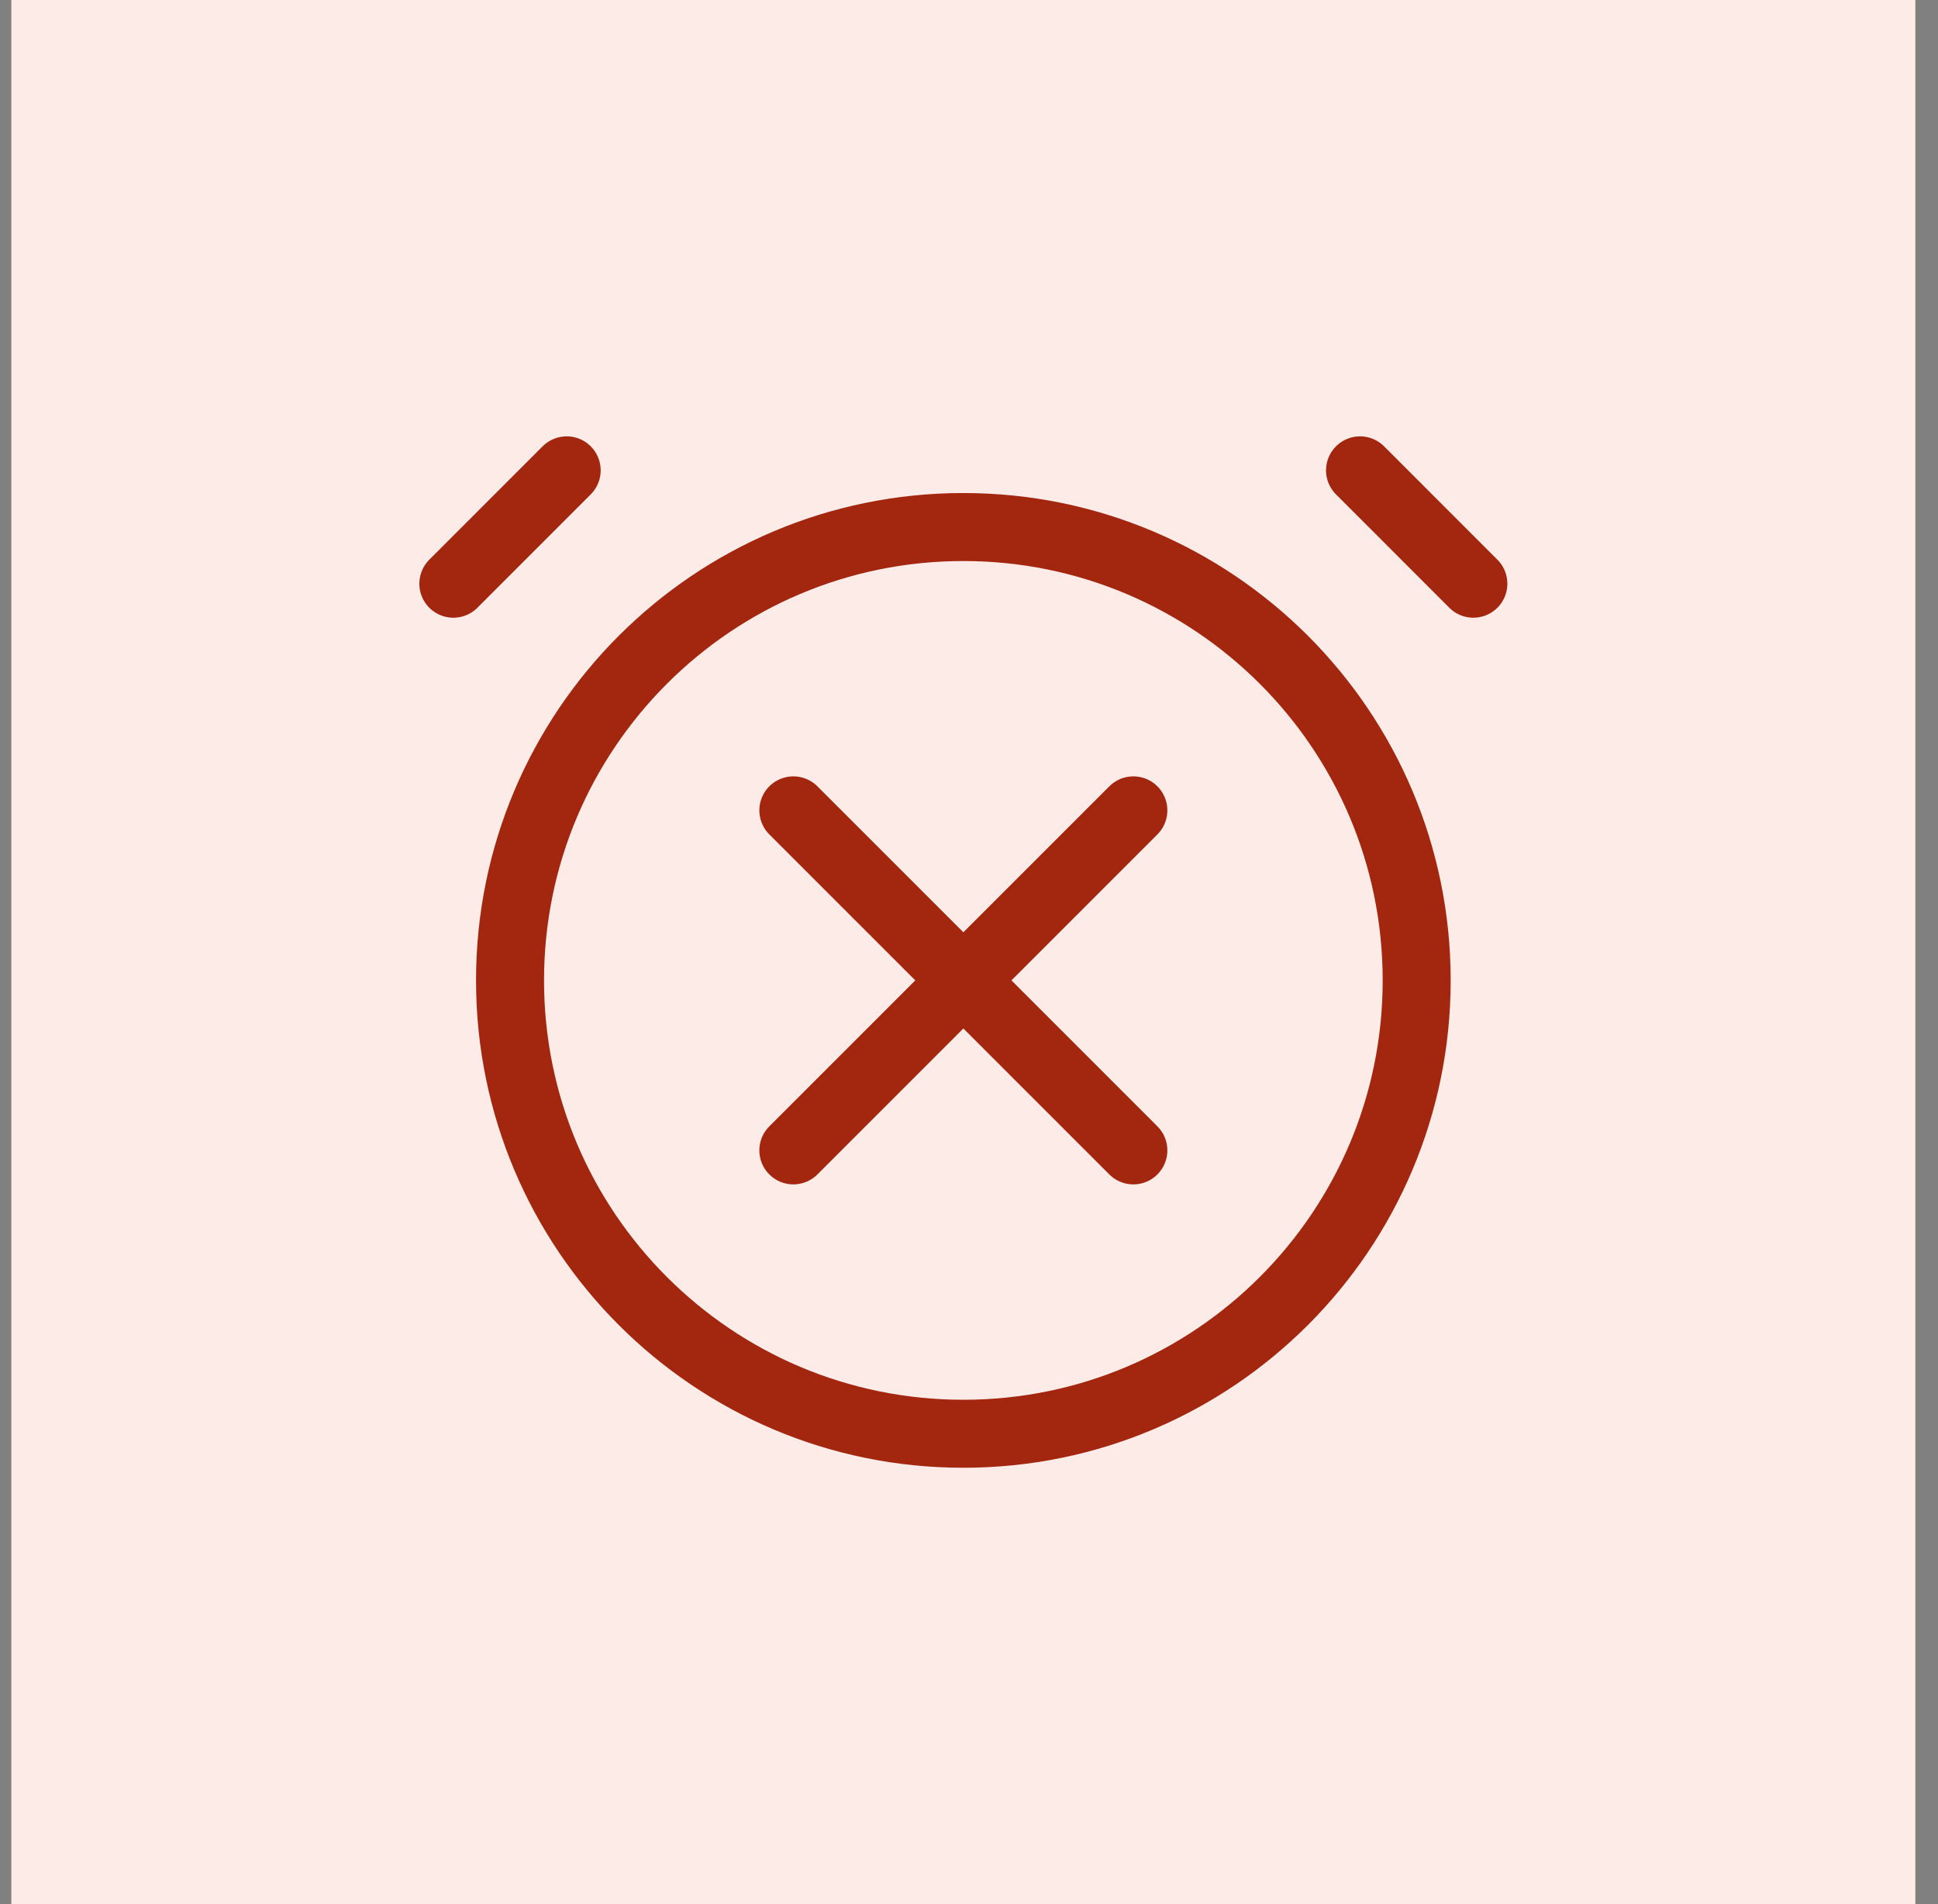
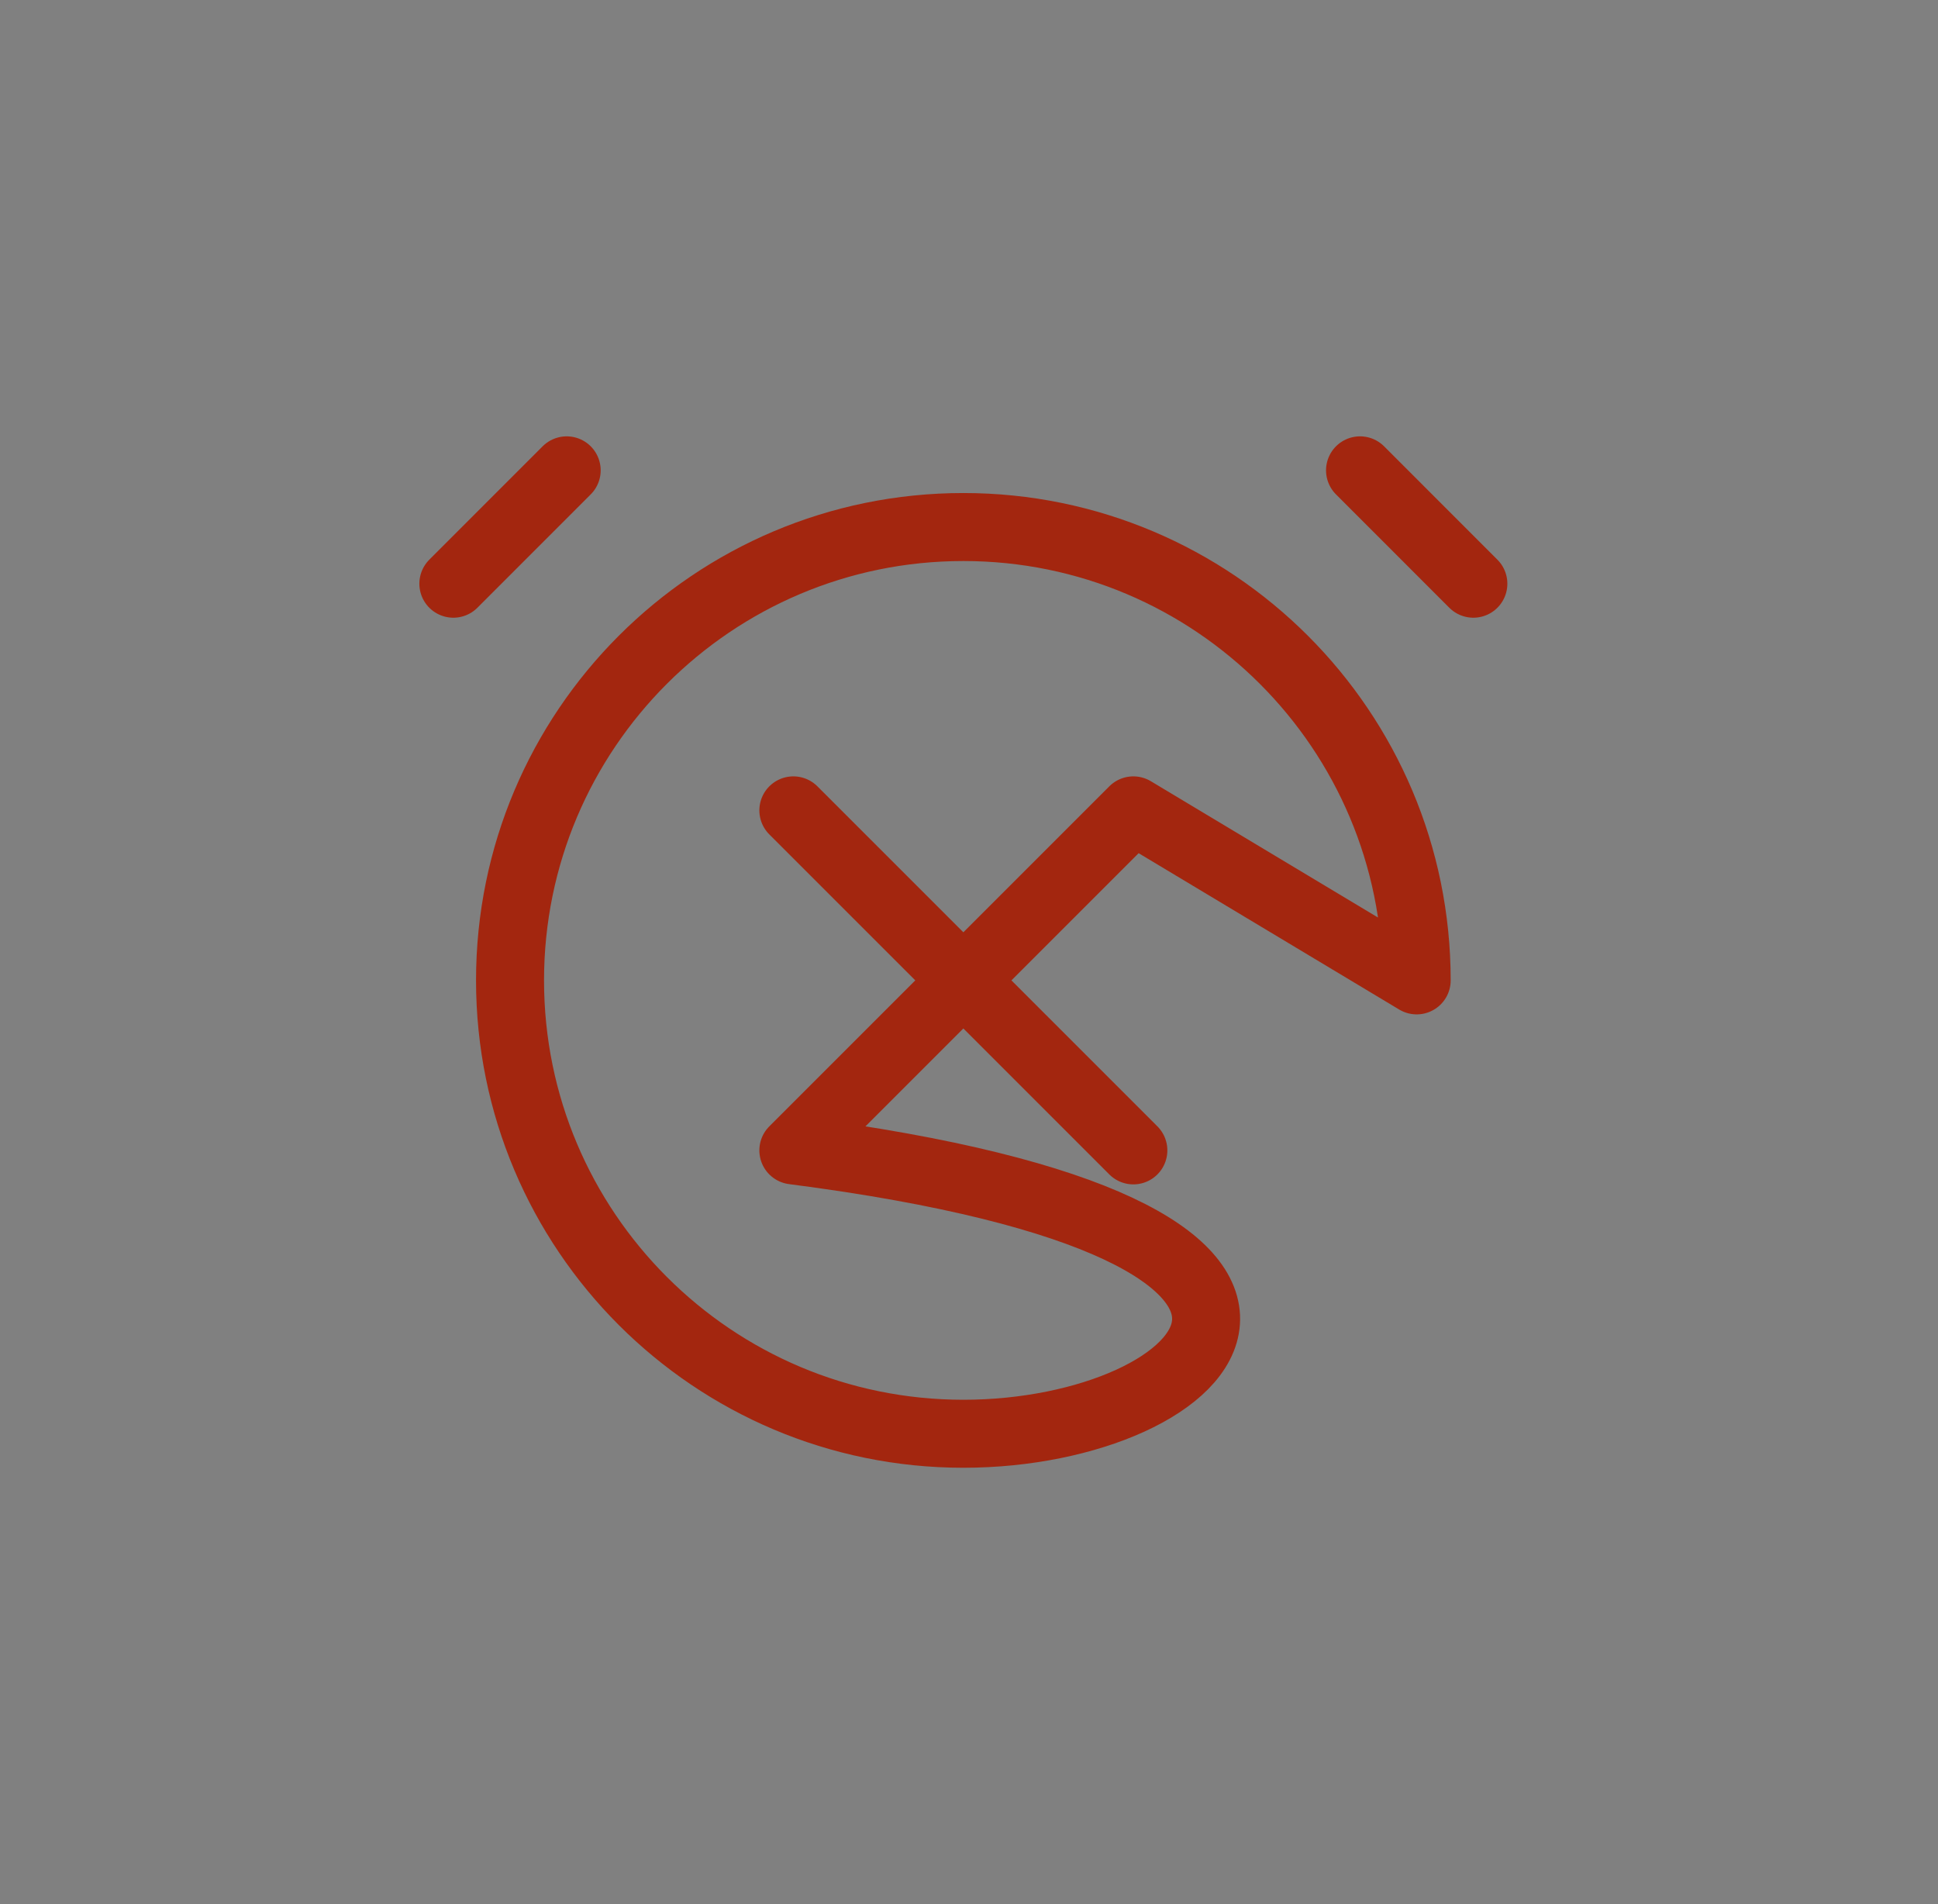
<svg xmlns="http://www.w3.org/2000/svg" width="57" height="56" viewBox="0 0 57 56" fill="none">
  <rect x="0" y="0" width="57" height="56" fill="#808080" stroke="none" />
-   <rect width="56" height="56" transform="translate(0.334)" fill="#FDEBE8" />
-   <path d="M13.334 17.167L16.667 13.833M43.334 17.167L40.001 13.833M23.334 23.833L33.334 33.833M33.334 23.833L23.334 33.833M41.667 28.833C41.667 36.197 35.698 42.167 28.334 42.167C20.97 42.167 15.001 36.197 15.001 28.833C15.001 21.47 20.97 15.5 28.334 15.5C35.698 15.5 41.667 21.47 41.667 28.833Z" stroke="#A3260F" stroke-width="2" stroke-linecap="round" stroke-linejoin="round" />
+   <path d="M13.334 17.167L16.667 13.833M43.334 17.167L40.001 13.833M23.334 23.833L33.334 33.833M33.334 23.833L23.334 33.833C41.667 36.197 35.698 42.167 28.334 42.167C20.97 42.167 15.001 36.197 15.001 28.833C15.001 21.47 20.97 15.5 28.334 15.5C35.698 15.5 41.667 21.47 41.667 28.833Z" stroke="#A3260F" stroke-width="2" stroke-linecap="round" stroke-linejoin="round" />
</svg>